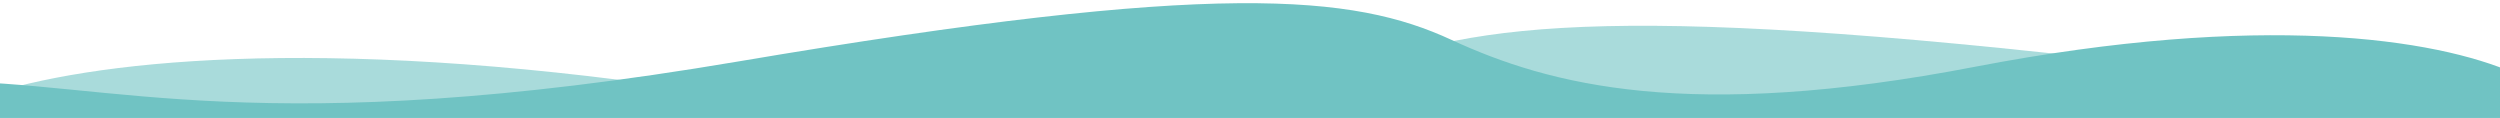
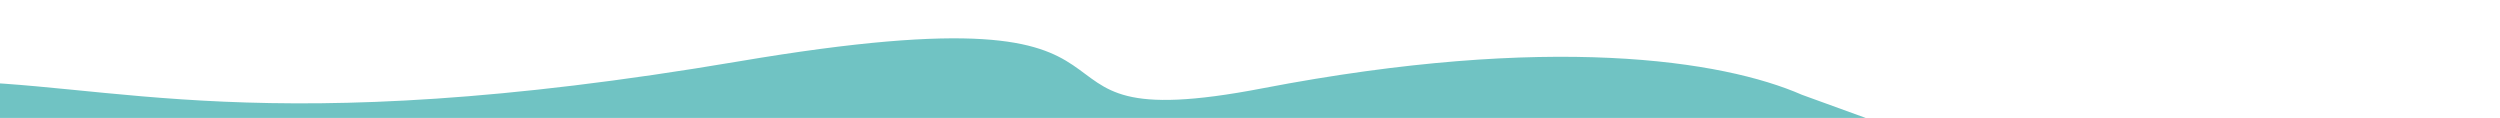
<svg xmlns="http://www.w3.org/2000/svg" version="1.1" id="Ebene_1" x="0px" y="0px" viewBox="0 0 1600.9 75.5" style="enable-background:new 0 0 1600.9 75.5;" xml:space="preserve">
  <style type="text/css">
	.st0{opacity:0.6;fill:#70C3C3;enable-background:new    ;}
	.st1{fill:#70C3C3;}
</style>
-   <path class="st0" d="M-10.1,61.5C56.3,39.3,201.5,22,441.7,57.3c240.1,35.3,357,11.8,439.2-17.3s195.9-38.1,597.2,13.8  s454.9,25.6,597.2,25.6c142.1,0,72.6,160.6,72.6,160.6H-7L-10.1,61.5z" />
-   <path class="st1" d="M1607.8,225.5H-38.7c0,0-107.9-173.5,0.7-173.5c108.7,0,204.5,39.2,511.1-12.7S866.6-3.5,929.4,25.5  s152.1,52.6,335.6,17.2c183.5-35.2,294.5-18,345.2,4.2L1607.8,225.5z" />
+   <path class="st1" d="M1607.8,225.5H-38.7c0,0-107.9-173.5,0.7-173.5c108.7,0,204.5,39.2,511.1-12.7s152.1,52.6,335.6,17.2c183.5-35.2,294.5-18,345.2,4.2L1607.8,225.5z" />
</svg>